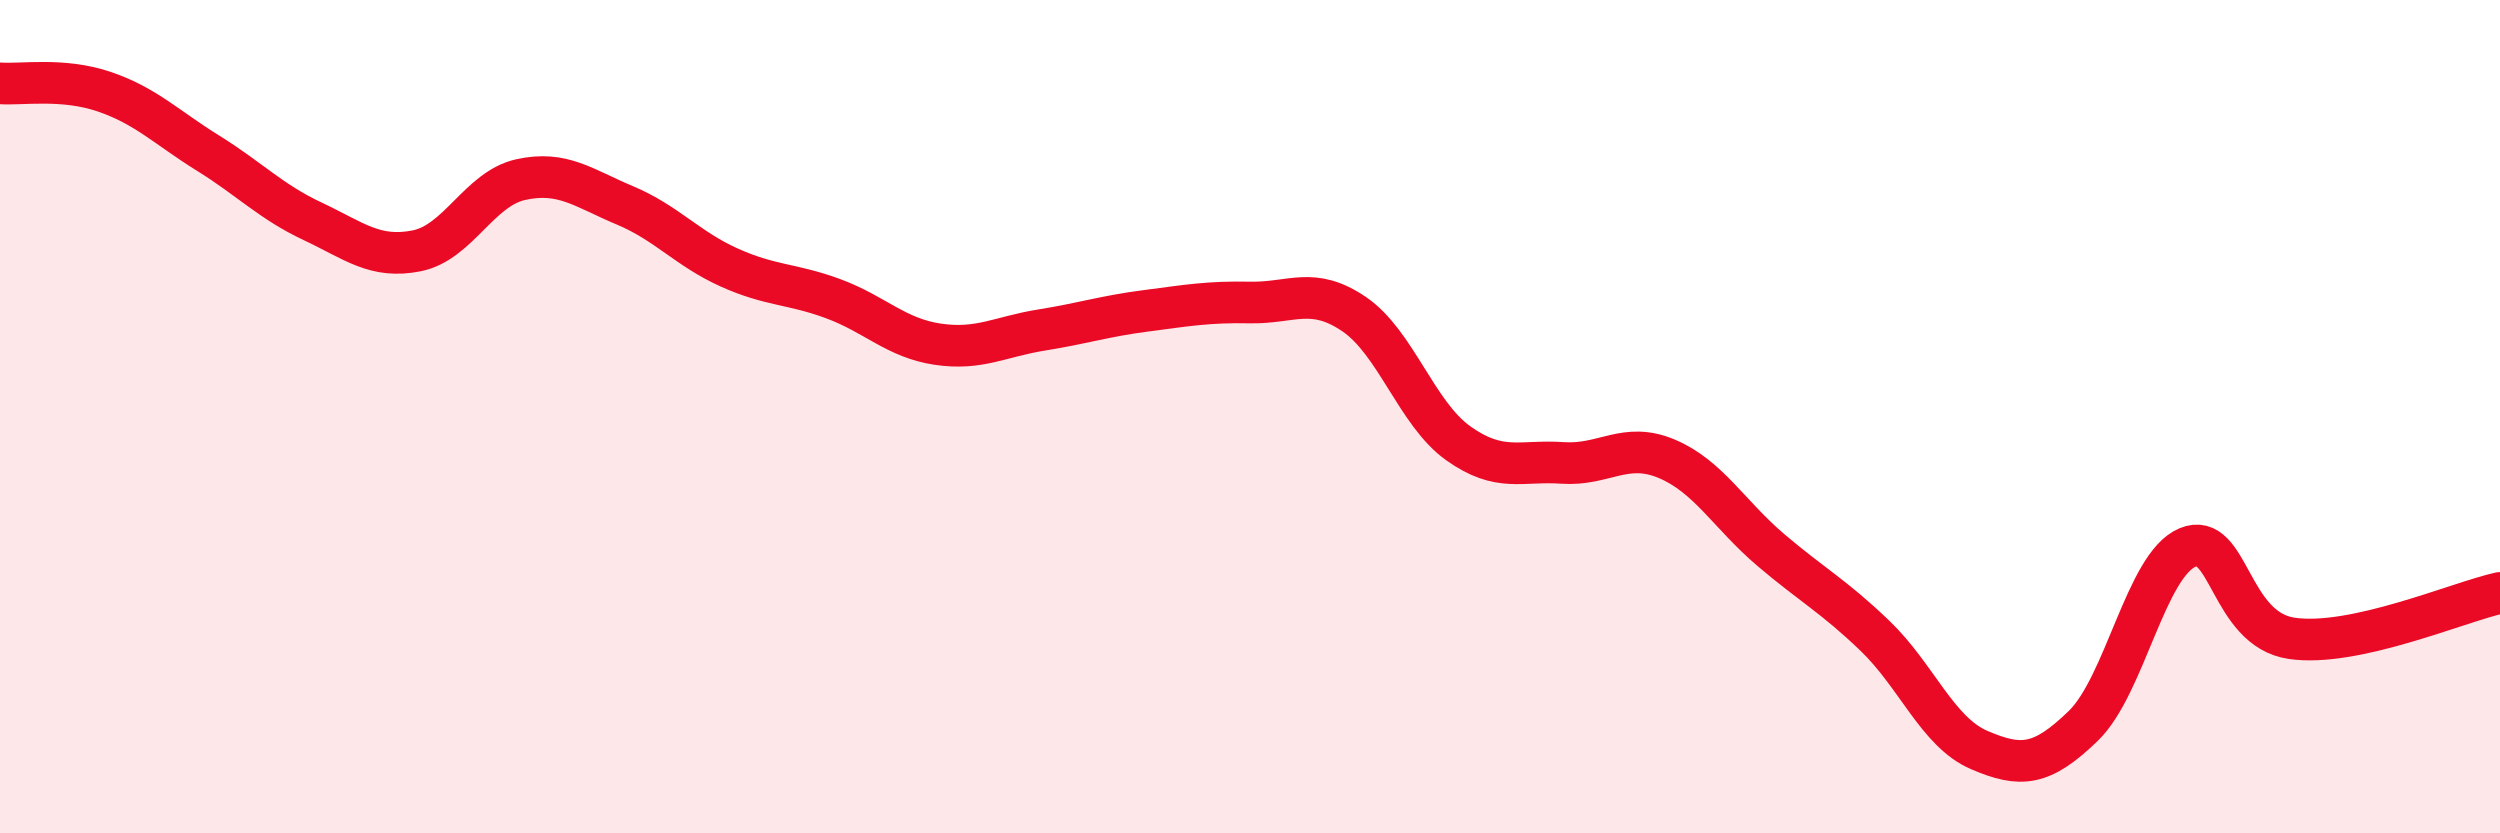
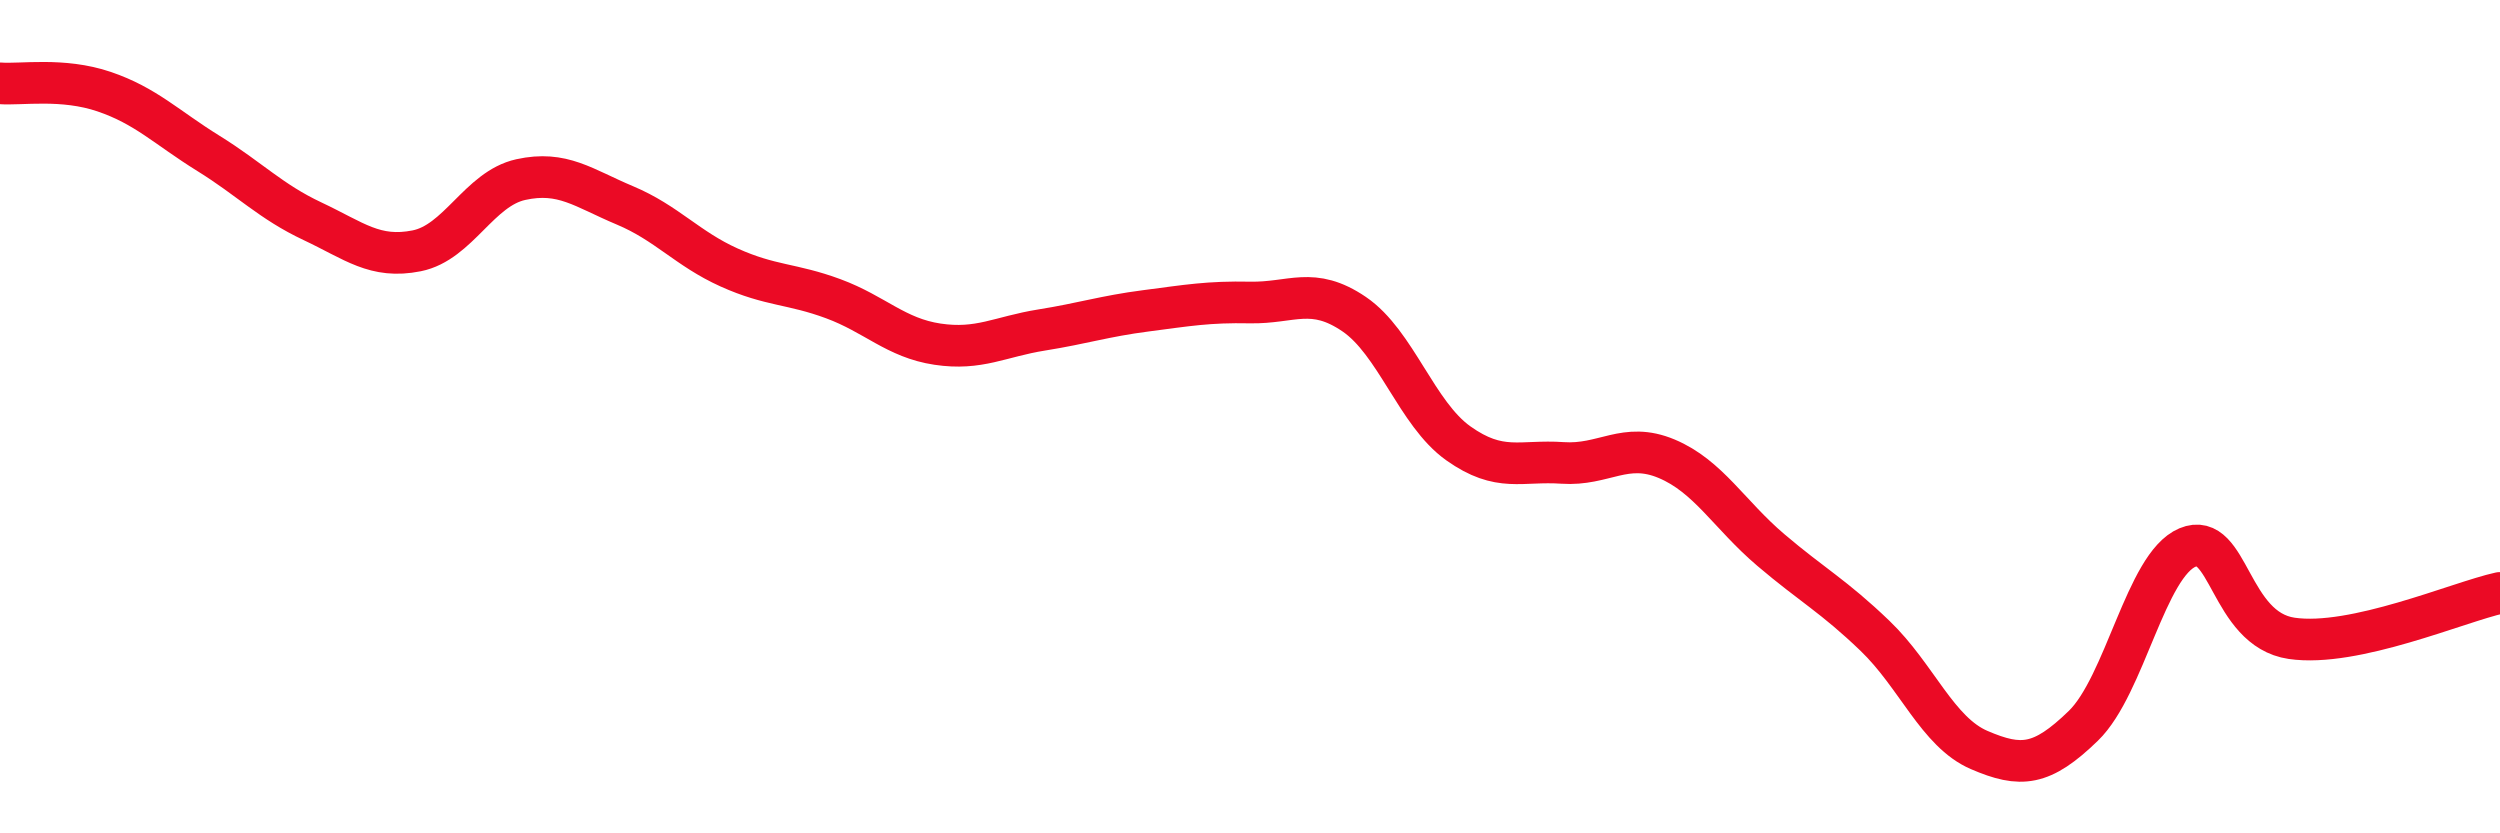
<svg xmlns="http://www.w3.org/2000/svg" width="60" height="20" viewBox="0 0 60 20">
-   <path d="M 0,2 C 0.5,2.04 1.5,1.86 2.5,2.2 C 3.5,2.54 4,3.06 5,3.68 C 6,4.3 6.5,4.84 7.5,5.31 C 8.5,5.78 9,6.22 10,6.02 C 11,5.82 11.5,4.53 12.5,4.31 C 13.5,4.09 14,4.51 15,4.93 C 16,5.35 16.5,5.97 17.5,6.42 C 18.5,6.87 19,6.8 20,7.17 C 21,7.54 21.5,8.11 22.5,8.26 C 23.5,8.41 24,8.08 25,7.92 C 26,7.76 26.5,7.59 27.5,7.46 C 28.5,7.33 29,7.24 30,7.26 C 31,7.28 31.5,6.86 32.5,7.54 C 33.5,8.22 34,9.93 35,10.64 C 36,11.35 36.5,11.04 37.5,11.11 C 38.5,11.18 39,10.59 40,11.01 C 41,11.43 41.5,12.35 42.5,13.2 C 43.5,14.05 44,14.3 45,15.26 C 46,16.22 46.5,17.57 47.5,18 C 48.5,18.43 49,18.39 50,17.42 C 51,16.45 51.5,13.56 52.5,13.14 C 53.5,12.72 53.5,15.1 55,15.32 C 56.5,15.54 59,14.45 60,14.23L60 20L0 20Z" fill="#EB0A25" opacity="0.1" stroke-linecap="round" stroke-linejoin="round" />
  <path d="M 0,2 C 0.5,2.04 1.5,1.86 2.5,2.2 C 3.5,2.54 4,3.06 5,3.68 C 6,4.3 6.5,4.84 7.5,5.31 C 8.5,5.78 9,6.22 10,6.02 C 11,5.82 11.5,4.53 12.5,4.31 C 13.5,4.09 14,4.51 15,4.93 C 16,5.35 16.5,5.97 17.5,6.42 C 18.5,6.87 19,6.8 20,7.17 C 21,7.54 21.5,8.11 22.5,8.26 C 23.5,8.41 24,8.08 25,7.92 C 26,7.76 26.5,7.59 27.5,7.46 C 28.5,7.33 29,7.24 30,7.26 C 31,7.28 31.5,6.86 32.5,7.54 C 33.5,8.22 34,9.93 35,10.64 C 36,11.35 36.5,11.04 37.5,11.11 C 38.5,11.18 39,10.59 40,11.01 C 41,11.43 41.5,12.35 42.5,13.2 C 43.5,14.05 44,14.3 45,15.26 C 46,16.22 46.5,17.57 47.5,18 C 48.5,18.43 49,18.39 50,17.42 C 51,16.45 51.5,13.56 52.5,13.14 C 53.5,12.72 53.5,15.1 55,15.32 C 56.5,15.54 59,14.45 60,14.23" stroke="#EB0A25" stroke-width="1" fill="none" stroke-linecap="round" stroke-linejoin="round" />
</svg>